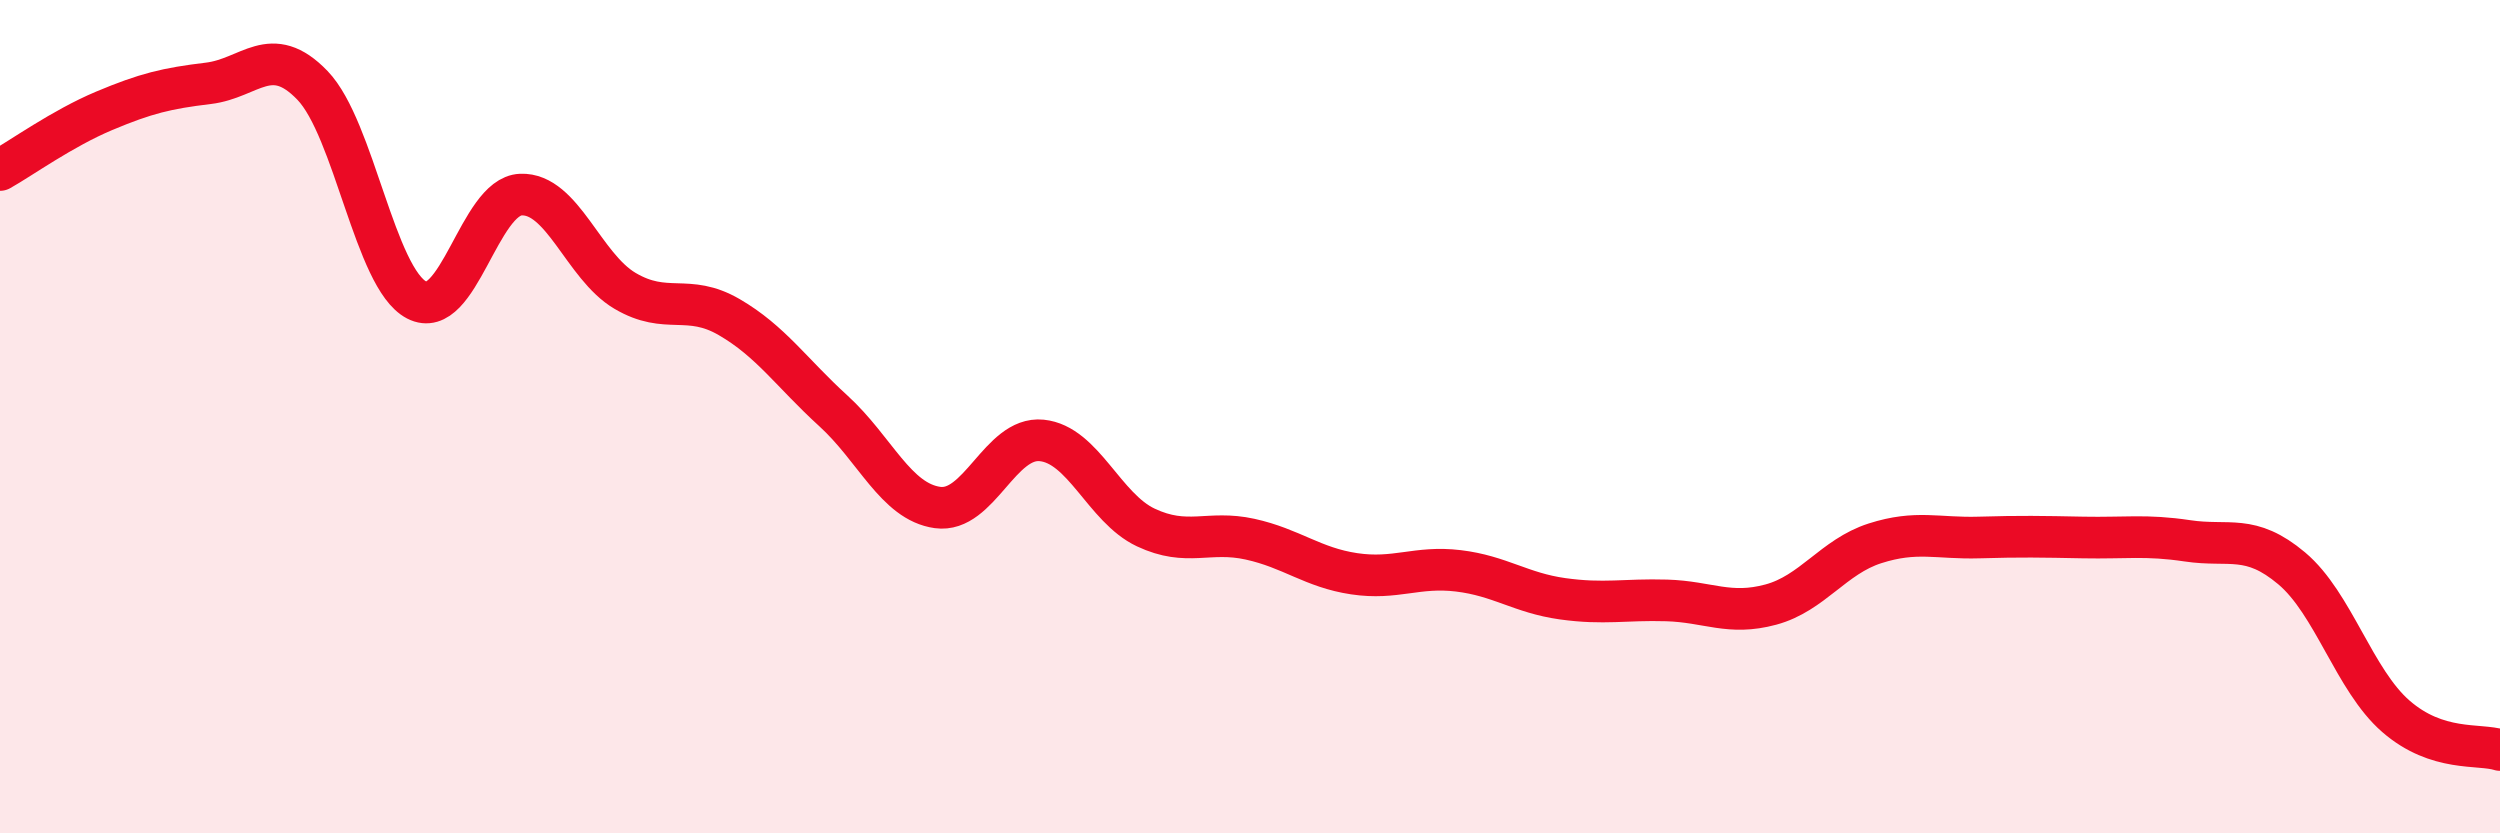
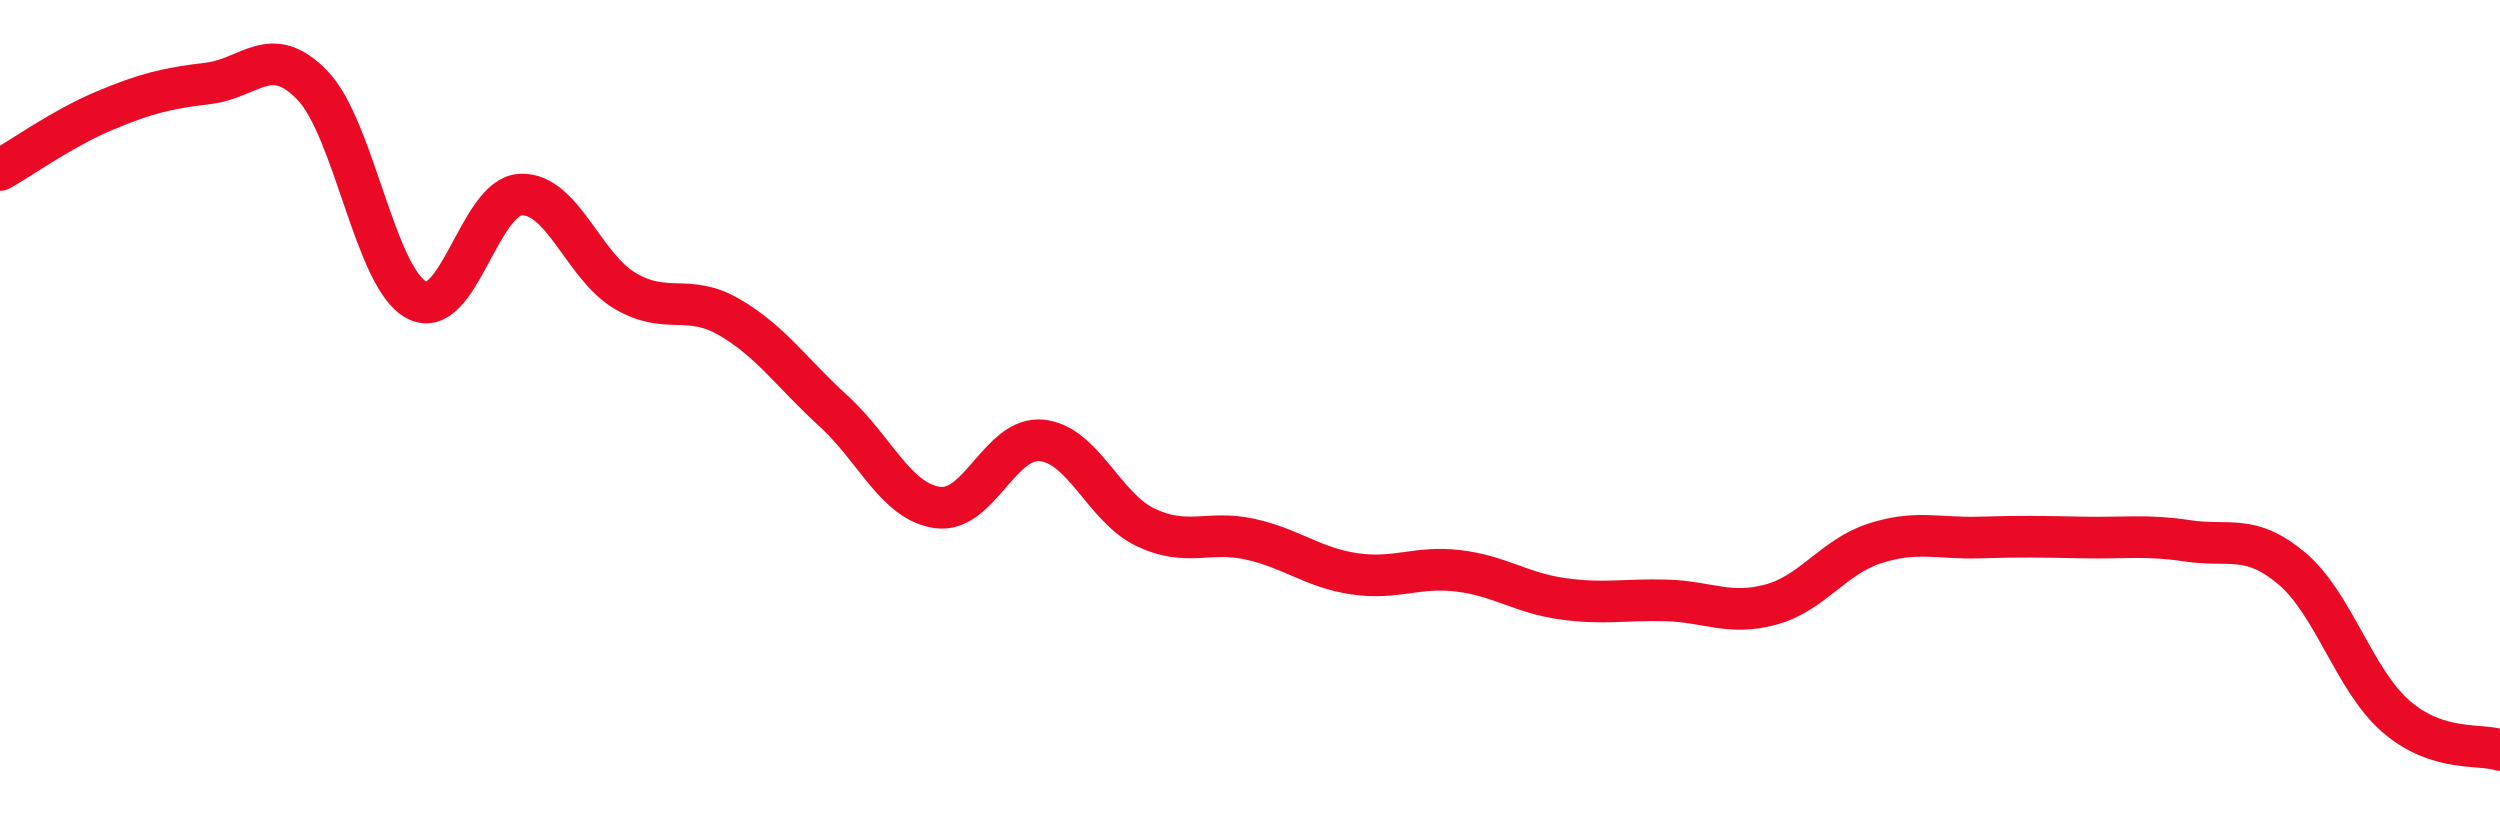
<svg xmlns="http://www.w3.org/2000/svg" width="60" height="20" viewBox="0 0 60 20">
-   <path d="M 0,4.08 C 0.5,3.8 1.5,3.08 2.5,2.66 C 3.5,2.24 4,2.12 5,2 C 6,1.88 6.5,1.01 7.5,2.05 C 8.5,3.09 9,6.68 10,7.2 C 11,7.72 11.5,4.71 12.5,4.67 C 13.5,4.63 14,6.39 15,6.98 C 16,7.57 16.5,7.03 17.5,7.61 C 18.5,8.19 19,8.95 20,9.86 C 21,10.77 21.5,12.04 22.5,12.18 C 23.5,12.32 24,10.47 25,10.57 C 26,10.67 26.5,12.19 27.5,12.66 C 28.5,13.13 29,12.72 30,12.94 C 31,13.16 31.5,13.62 32.5,13.77 C 33.5,13.92 34,13.58 35,13.7 C 36,13.82 36.5,14.23 37.5,14.37 C 38.5,14.51 39,14.38 40,14.41 C 41,14.44 41.5,14.78 42.5,14.51 C 43.5,14.24 44,13.36 45,13.04 C 46,12.72 46.5,12.93 47.5,12.9 C 48.5,12.87 49,12.88 50,12.9 C 51,12.92 51.5,12.83 52.5,12.98 C 53.5,13.13 54,12.8 55,13.64 C 56,14.48 56.5,16.32 57.5,17.19 C 58.5,18.06 59.5,17.84 60,18L60 20L0 20Z" fill="#EB0A25" opacity="0.1" stroke-linecap="round" stroke-linejoin="round" />
  <path d="M 0,4.08 C 0.5,3.8 1.5,3.08 2.5,2.66 C 3.5,2.24 4,2.12 5,2 C 6,1.88 6.5,1.01 7.5,2.05 C 8.5,3.09 9,6.68 10,7.2 C 11,7.72 11.5,4.71 12.5,4.67 C 13.5,4.63 14,6.39 15,6.98 C 16,7.57 16.5,7.03 17.5,7.61 C 18.5,8.19 19,8.95 20,9.86 C 21,10.77 21.5,12.04 22.5,12.18 C 23.5,12.32 24,10.47 25,10.57 C 26,10.67 26.5,12.19 27.5,12.66 C 28.5,13.13 29,12.72 30,12.94 C 31,13.16 31.5,13.62 32.5,13.77 C 33.5,13.92 34,13.58 35,13.7 C 36,13.82 36.5,14.23 37.5,14.37 C 38.5,14.51 39,14.38 40,14.41 C 41,14.44 41.5,14.78 42.5,14.51 C 43.5,14.24 44,13.36 45,13.04 C 46,12.72 46.5,12.93 47.5,12.9 C 48.5,12.87 49,12.88 50,12.9 C 51,12.92 51.5,12.83 52.5,12.98 C 53.5,13.13 54,12.8 55,13.64 C 56,14.48 56.5,16.32 57.5,17.19 C 58.5,18.06 59.5,17.84 60,18" stroke="#EB0A25" stroke-width="1" fill="none" stroke-linecap="round" stroke-linejoin="round" />
</svg>